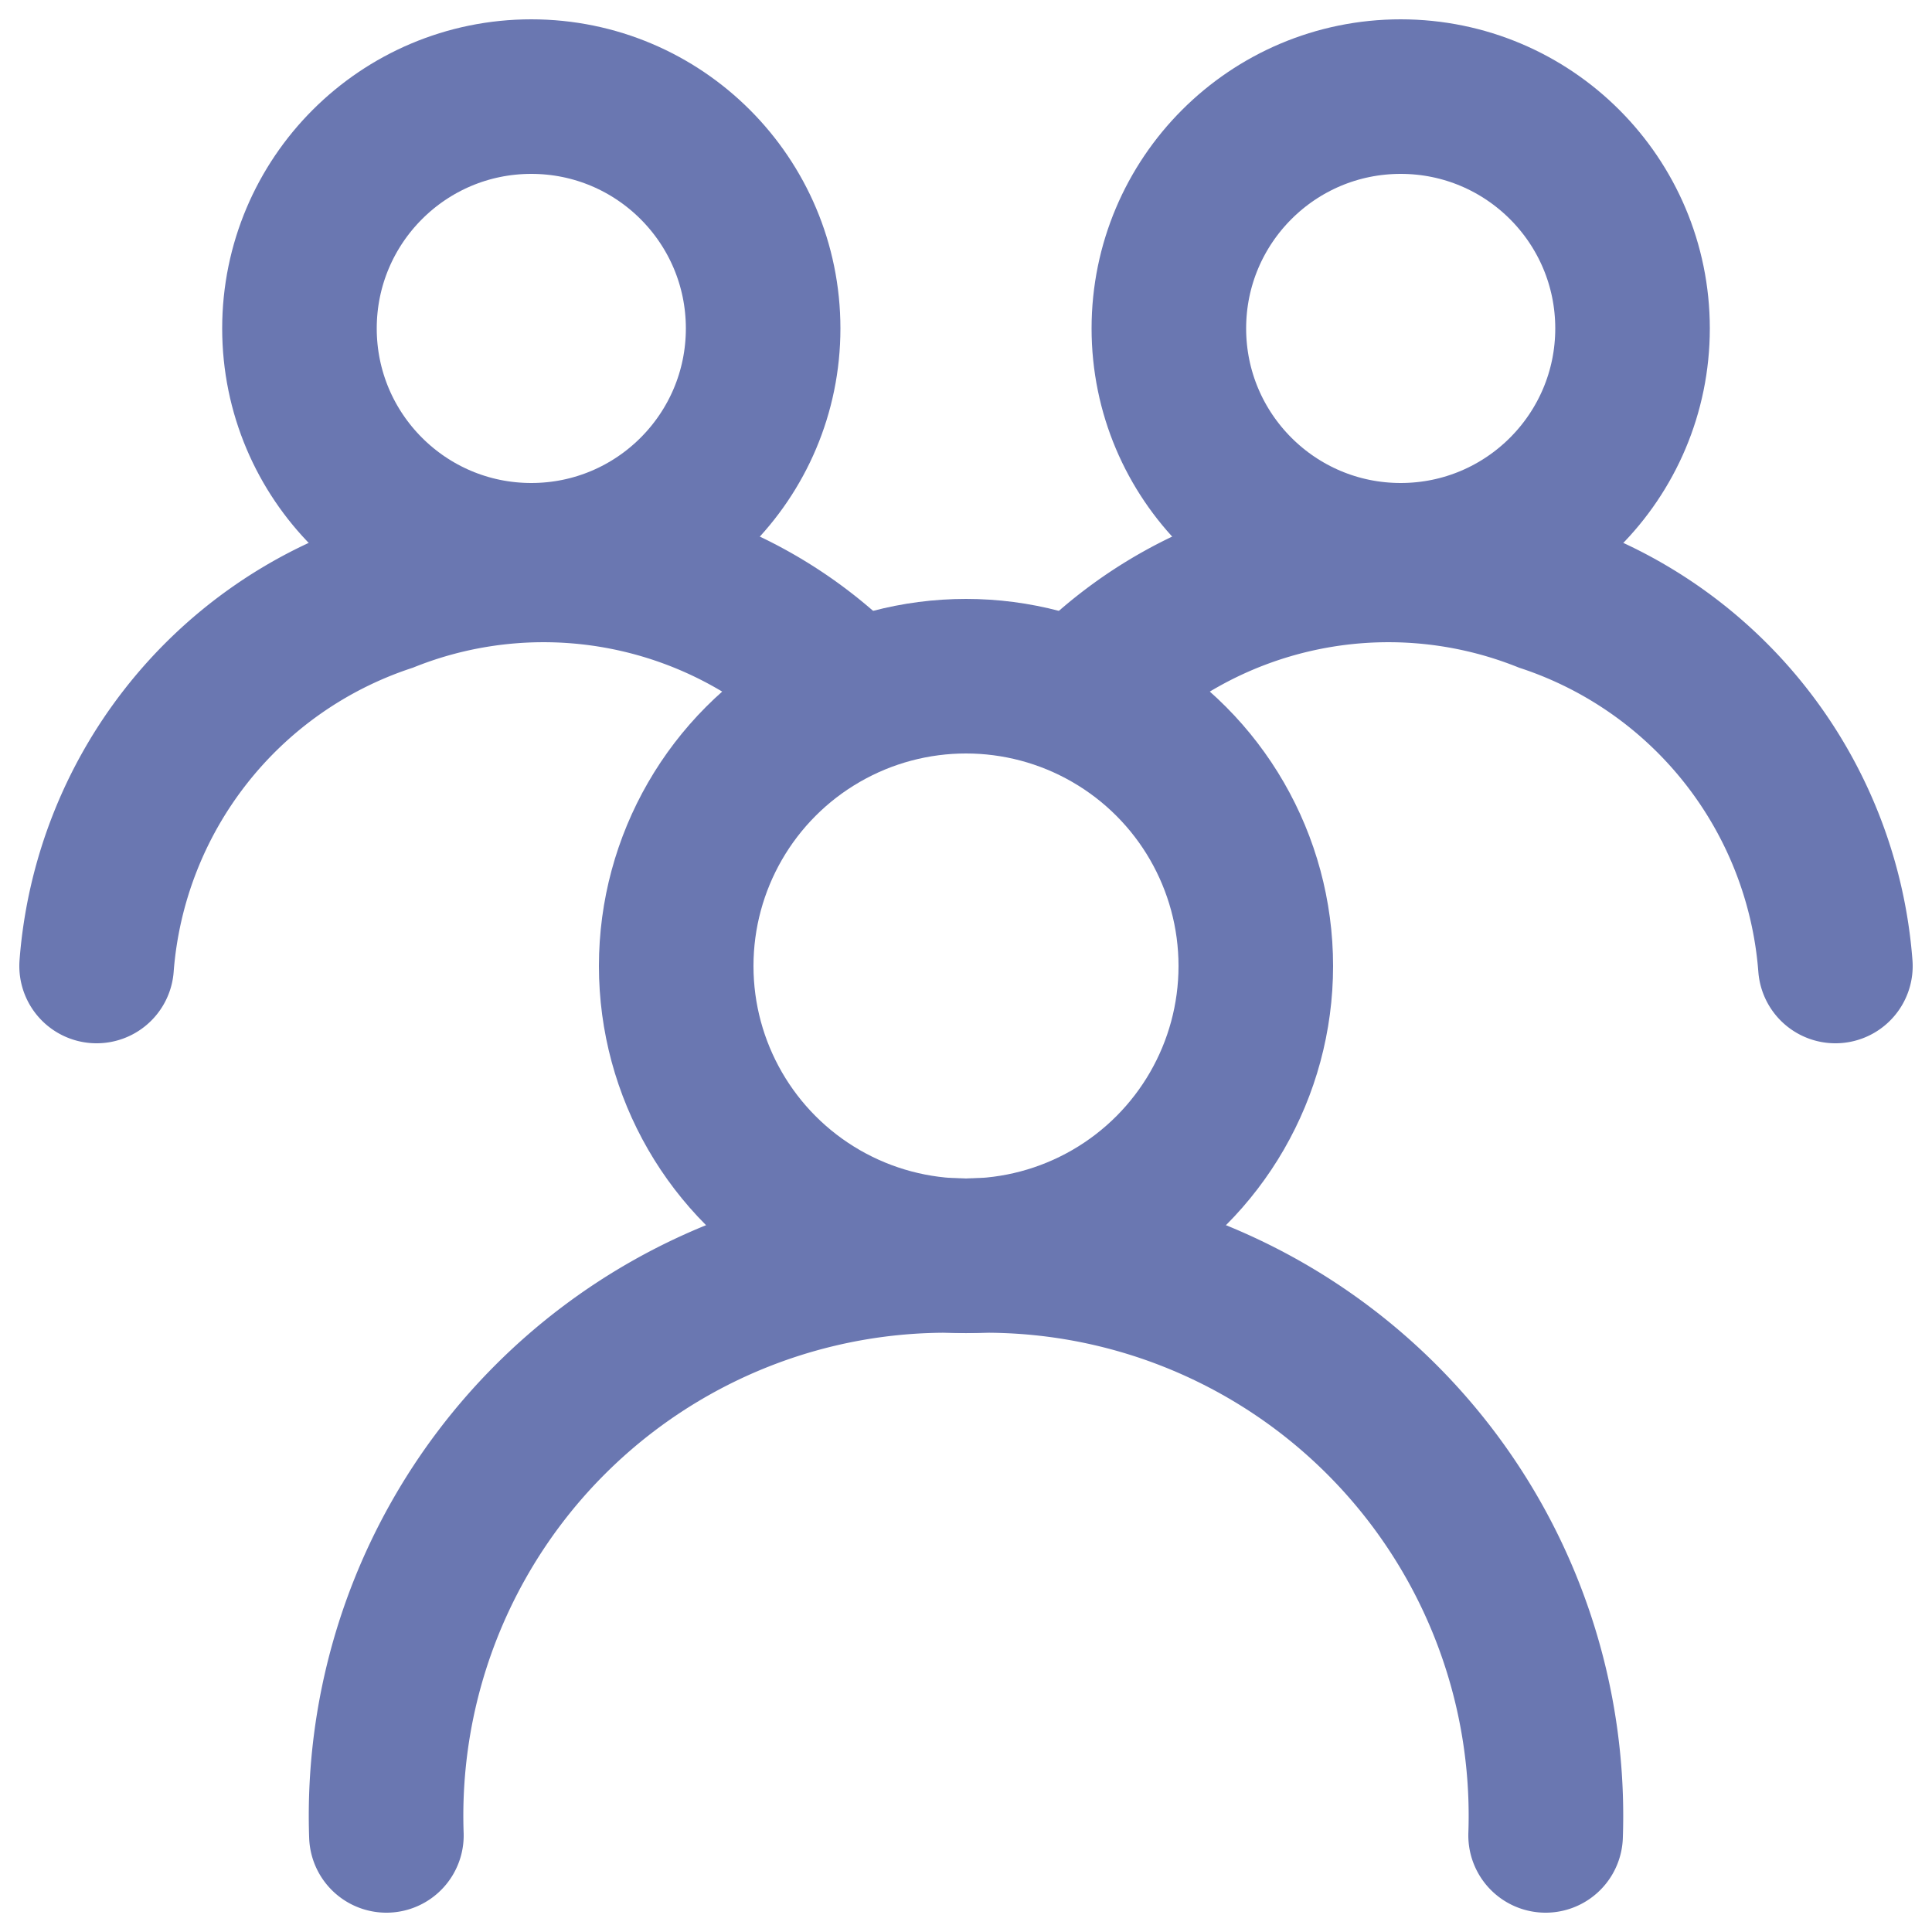
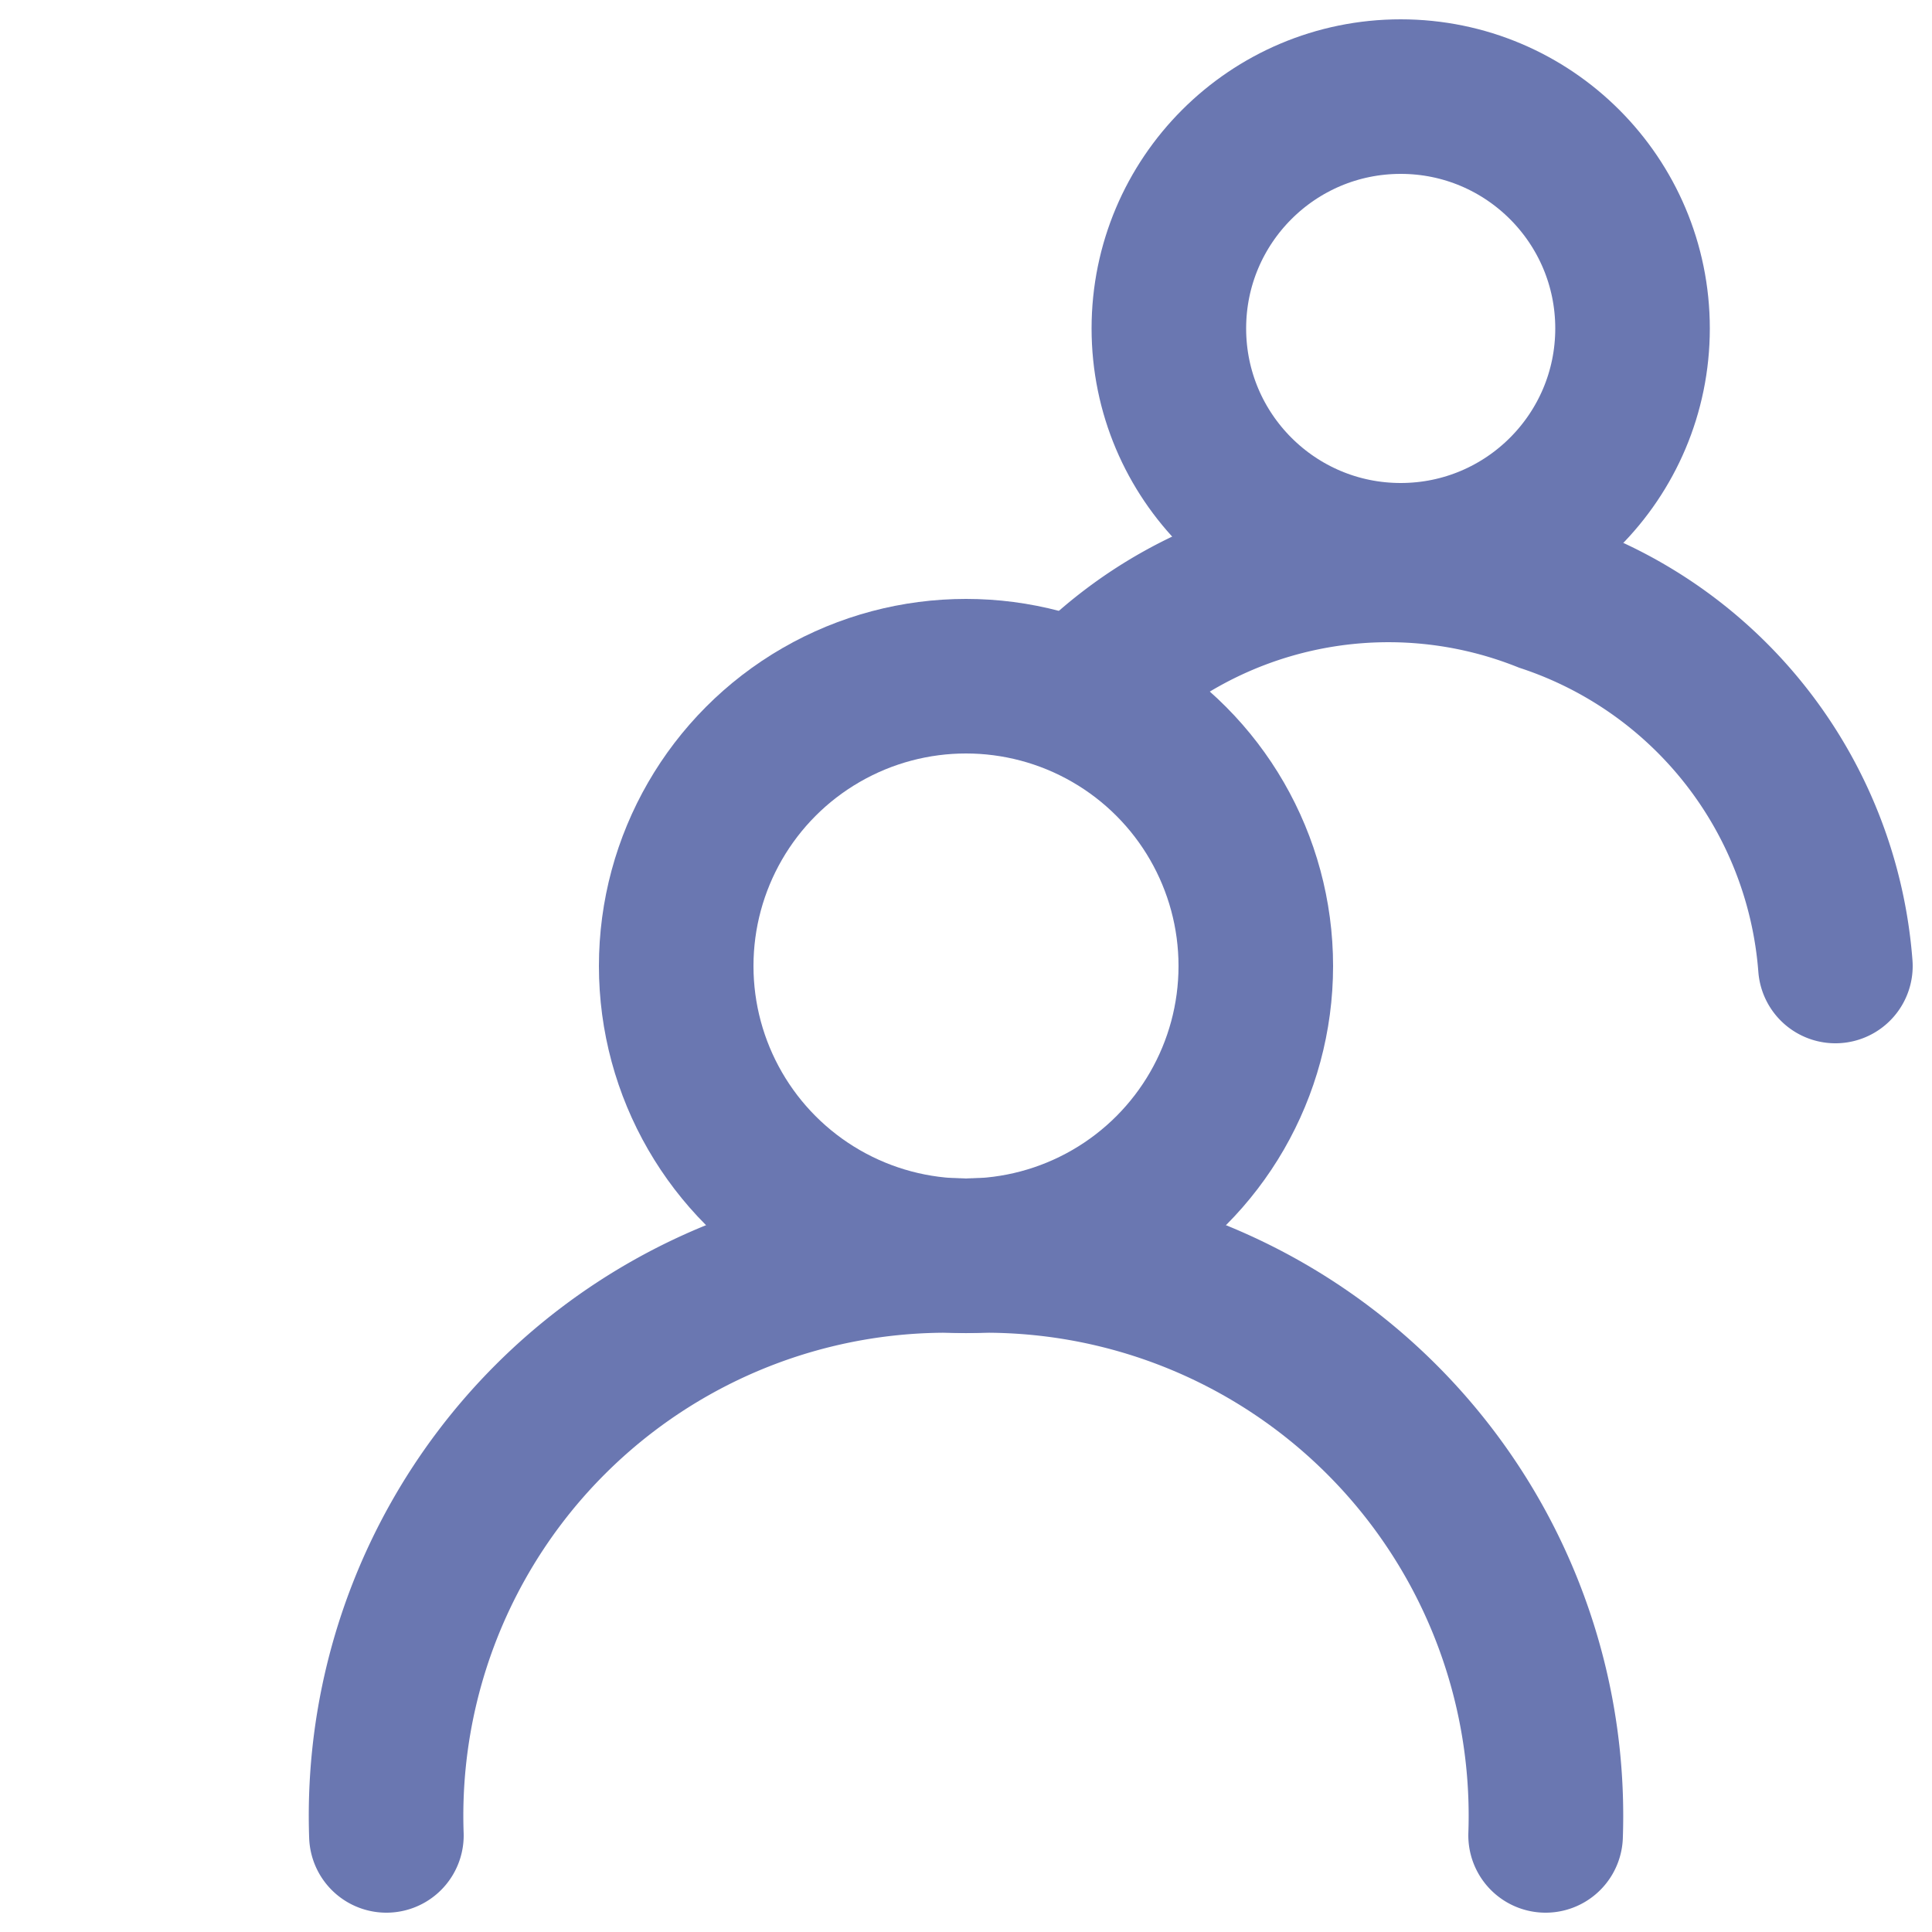
<svg xmlns="http://www.w3.org/2000/svg" viewBox="0 0 100 100" stroke="#6A77B1" stroke-width="8" stroke-linecap="round">
  <path fill="none" d="M 20,95 A 29,29 0 0 1 50,65 29,29 0 0 1 80,95" />
-   <ellipse fill="none" cx="27.5" cy="17" rx="12" ry="12" />
  <ellipse fill="none" cx="72.5" cy="17" rx="12" ry="12" />
  <ellipse fill="none" cx="50" cy="50" rx="15" ry="15" />
-   <path fill="none" d="M 5,50 A 22,22 0 0 1 20,30.8 22,22 0 0 1 44,36" />
  <path fill="none" d="M 56,36 A 22,22 0 0 1 80,30.8 22,22 0 0 1 95,50" />
</svg>